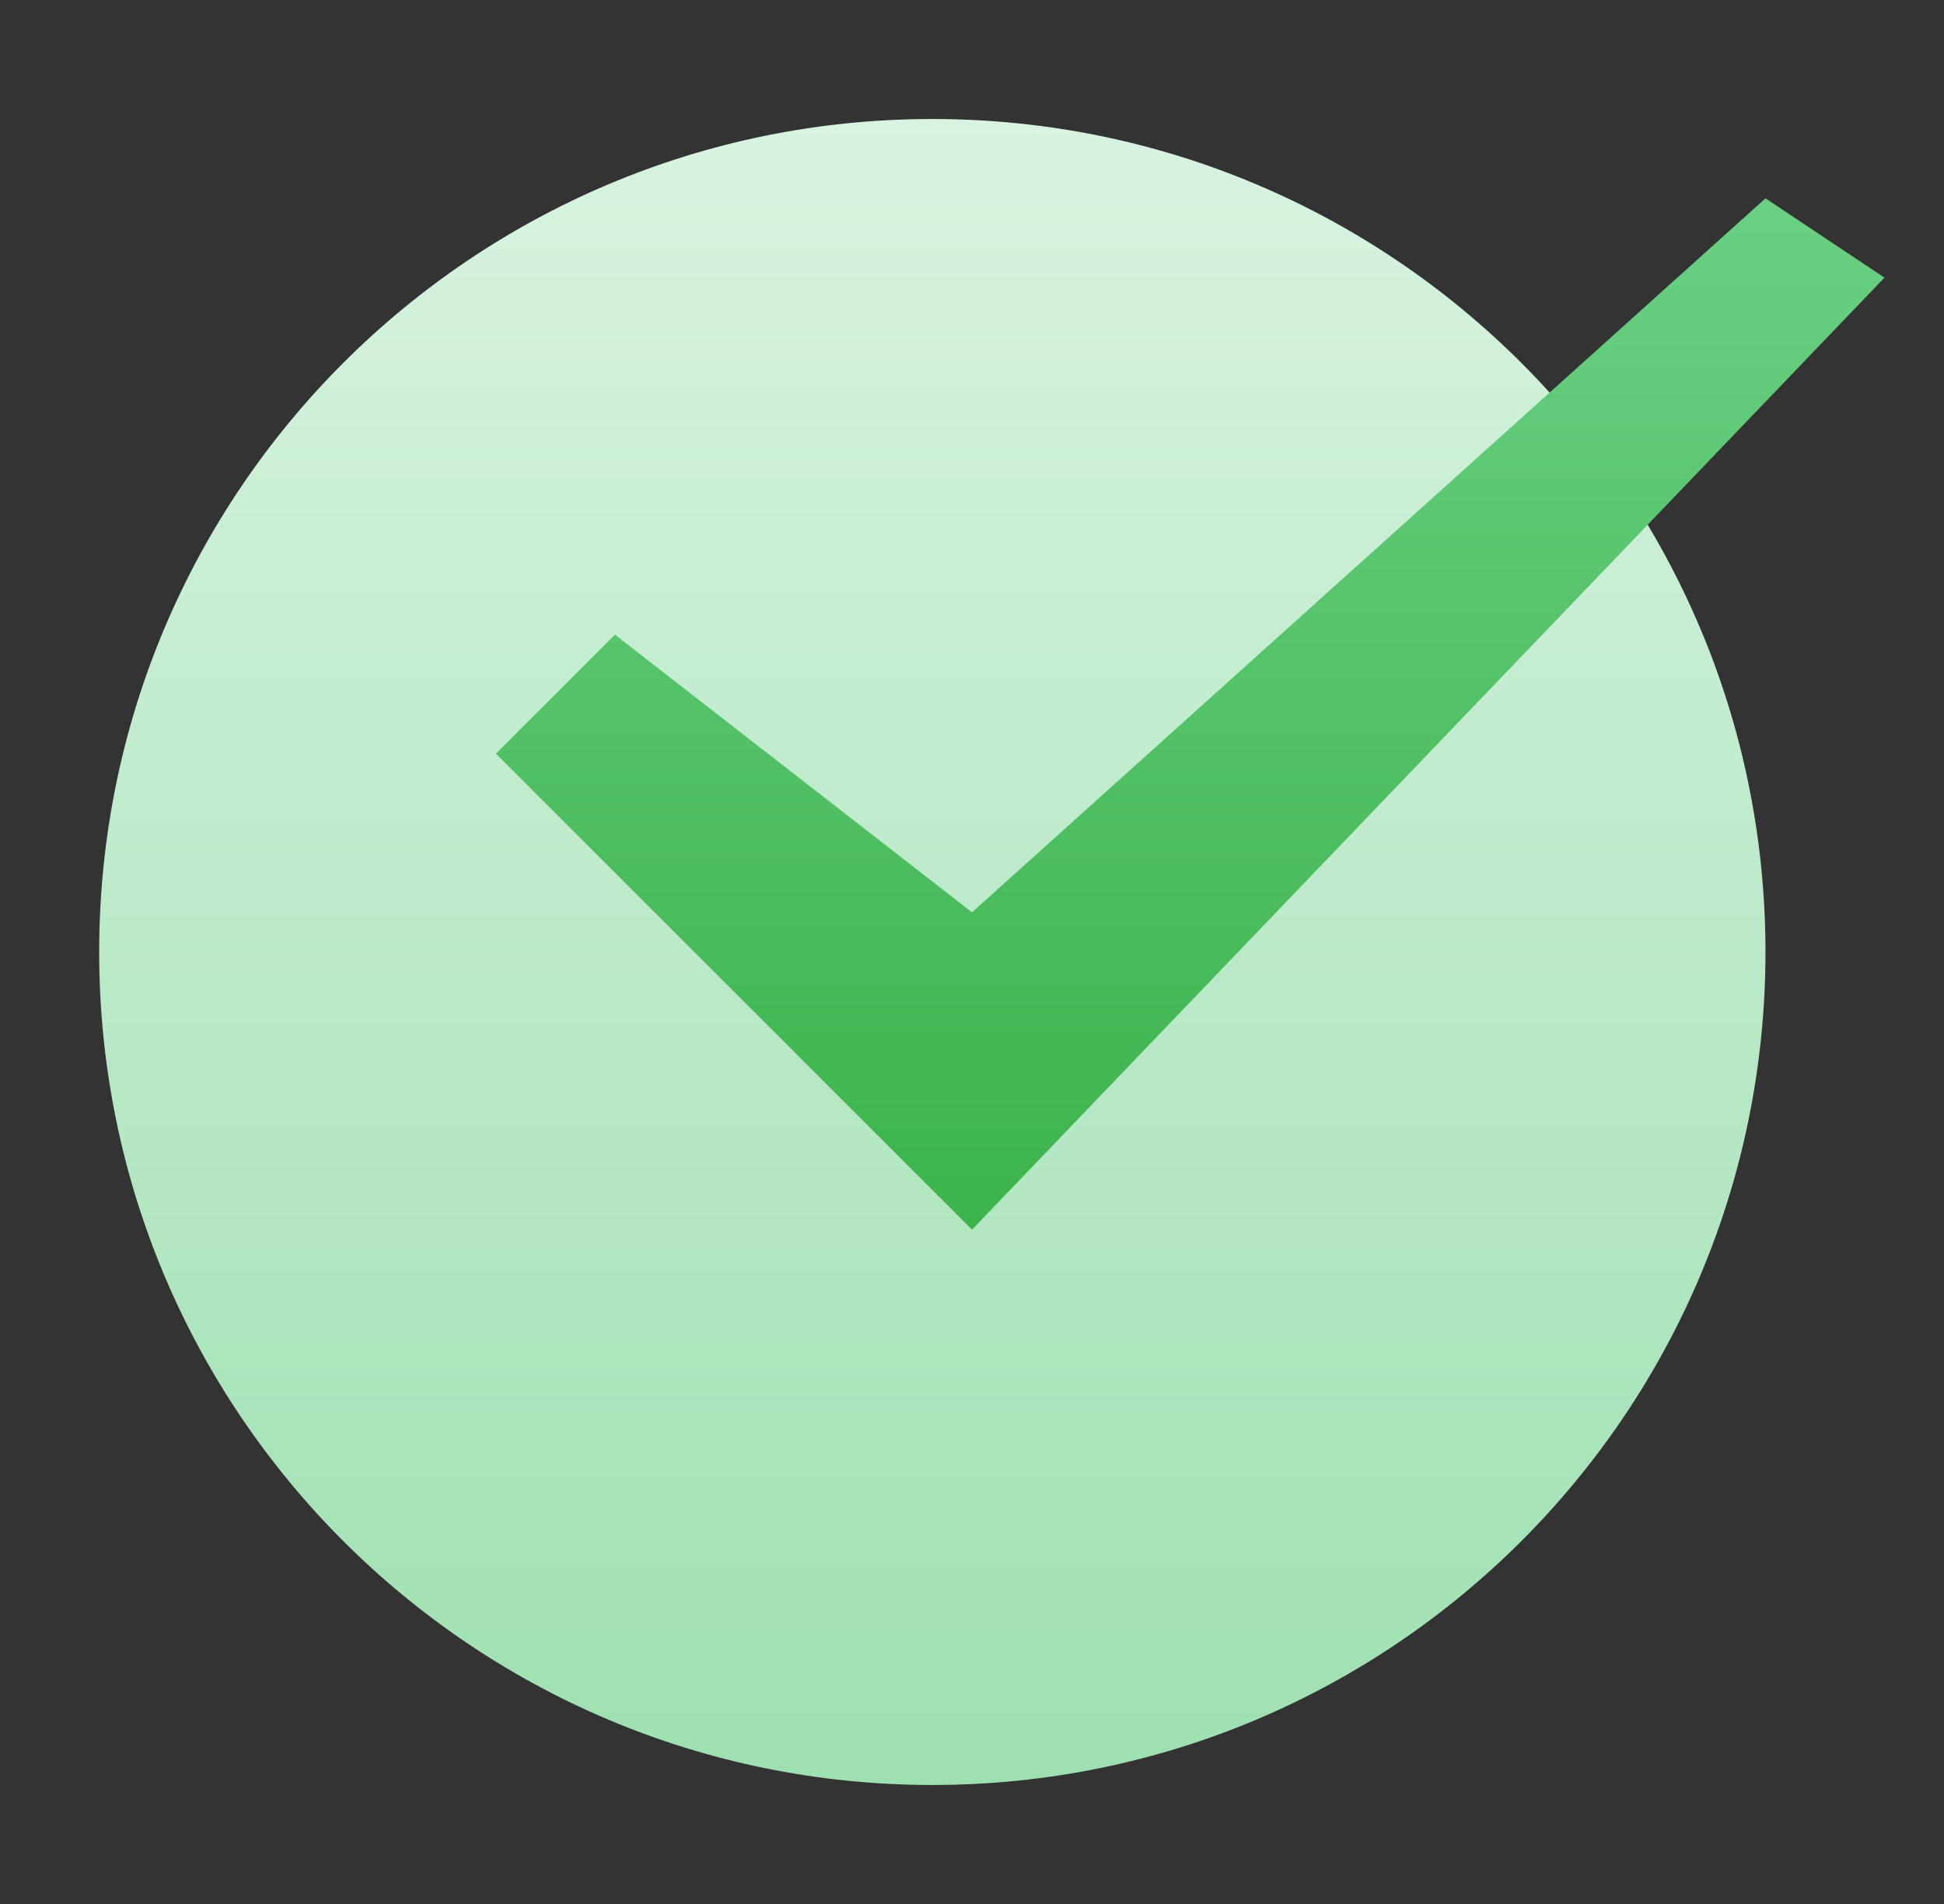
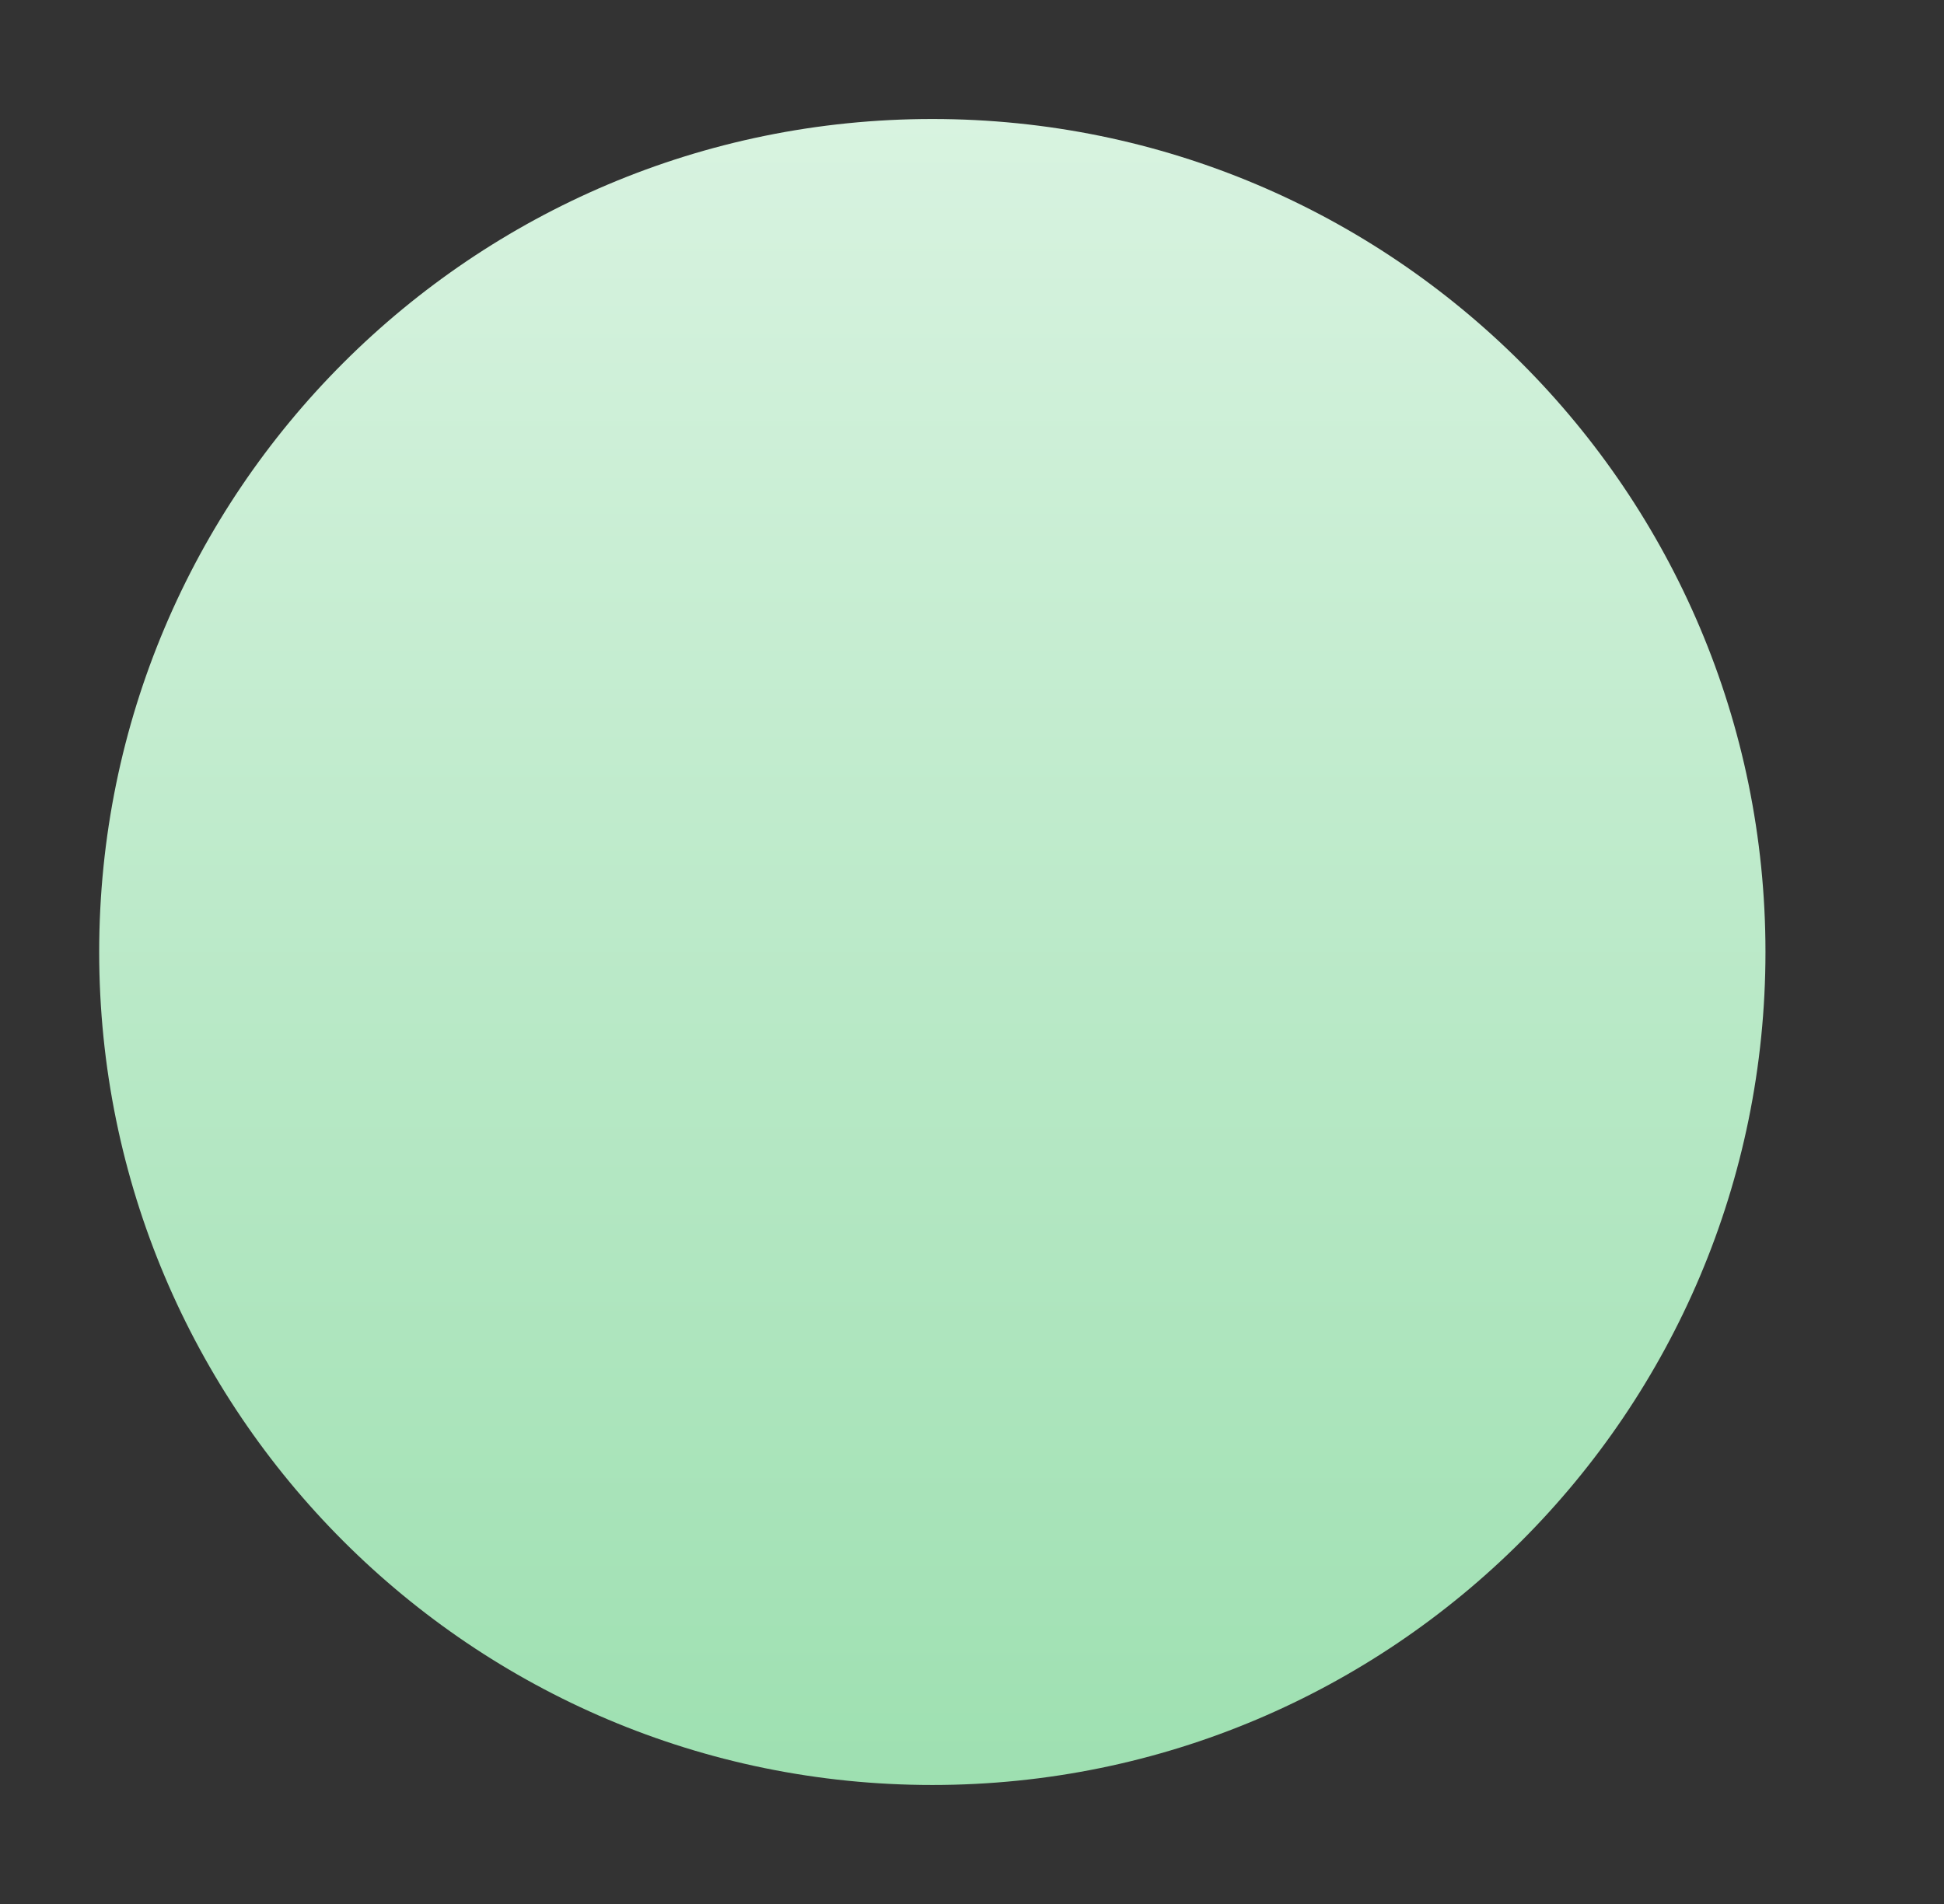
<svg xmlns="http://www.w3.org/2000/svg" width="49" height="48" viewBox="0 0 49 48" fill="none">
  <rect x="0" y="0" width="49" height="48" fill="#333333" stroke="none" />
  <path d="M23.5 45C35.098 45 44.5 35.598 44.5 24C44.5 12.402 35.098 3 23.5 3C11.902 3 2.5 12.402 2.5 24C2.5 35.598 11.902 45 23.5 45Z" fill="url(#paint0_linear_14_113)" />
-   <path d="M44.5 5L24.5 23L15.5 16L12.5 19L24.5 31L47.5 7L44.5 5Z" fill="url(#paint1_linear_14_113)" />
  <defs>
    <linearGradient id="paint0_linear_14_113" x1="23.5" y1="3" x2="23.5" y2="45" gradientUnits="userSpaceOnUse">
      <stop stop-color="#D8F3E0" />
      <stop offset="1" stop-color="#9EE0B1" />
    </linearGradient>
    <linearGradient id="paint1_linear_14_113" x1="30" y1="5" x2="30" y2="31" gradientUnits="userSpaceOnUse">
      <stop stop-color="#6AD084" />
      <stop offset="1" stop-color="#3CB34B" />
    </linearGradient>
  </defs>
</svg>